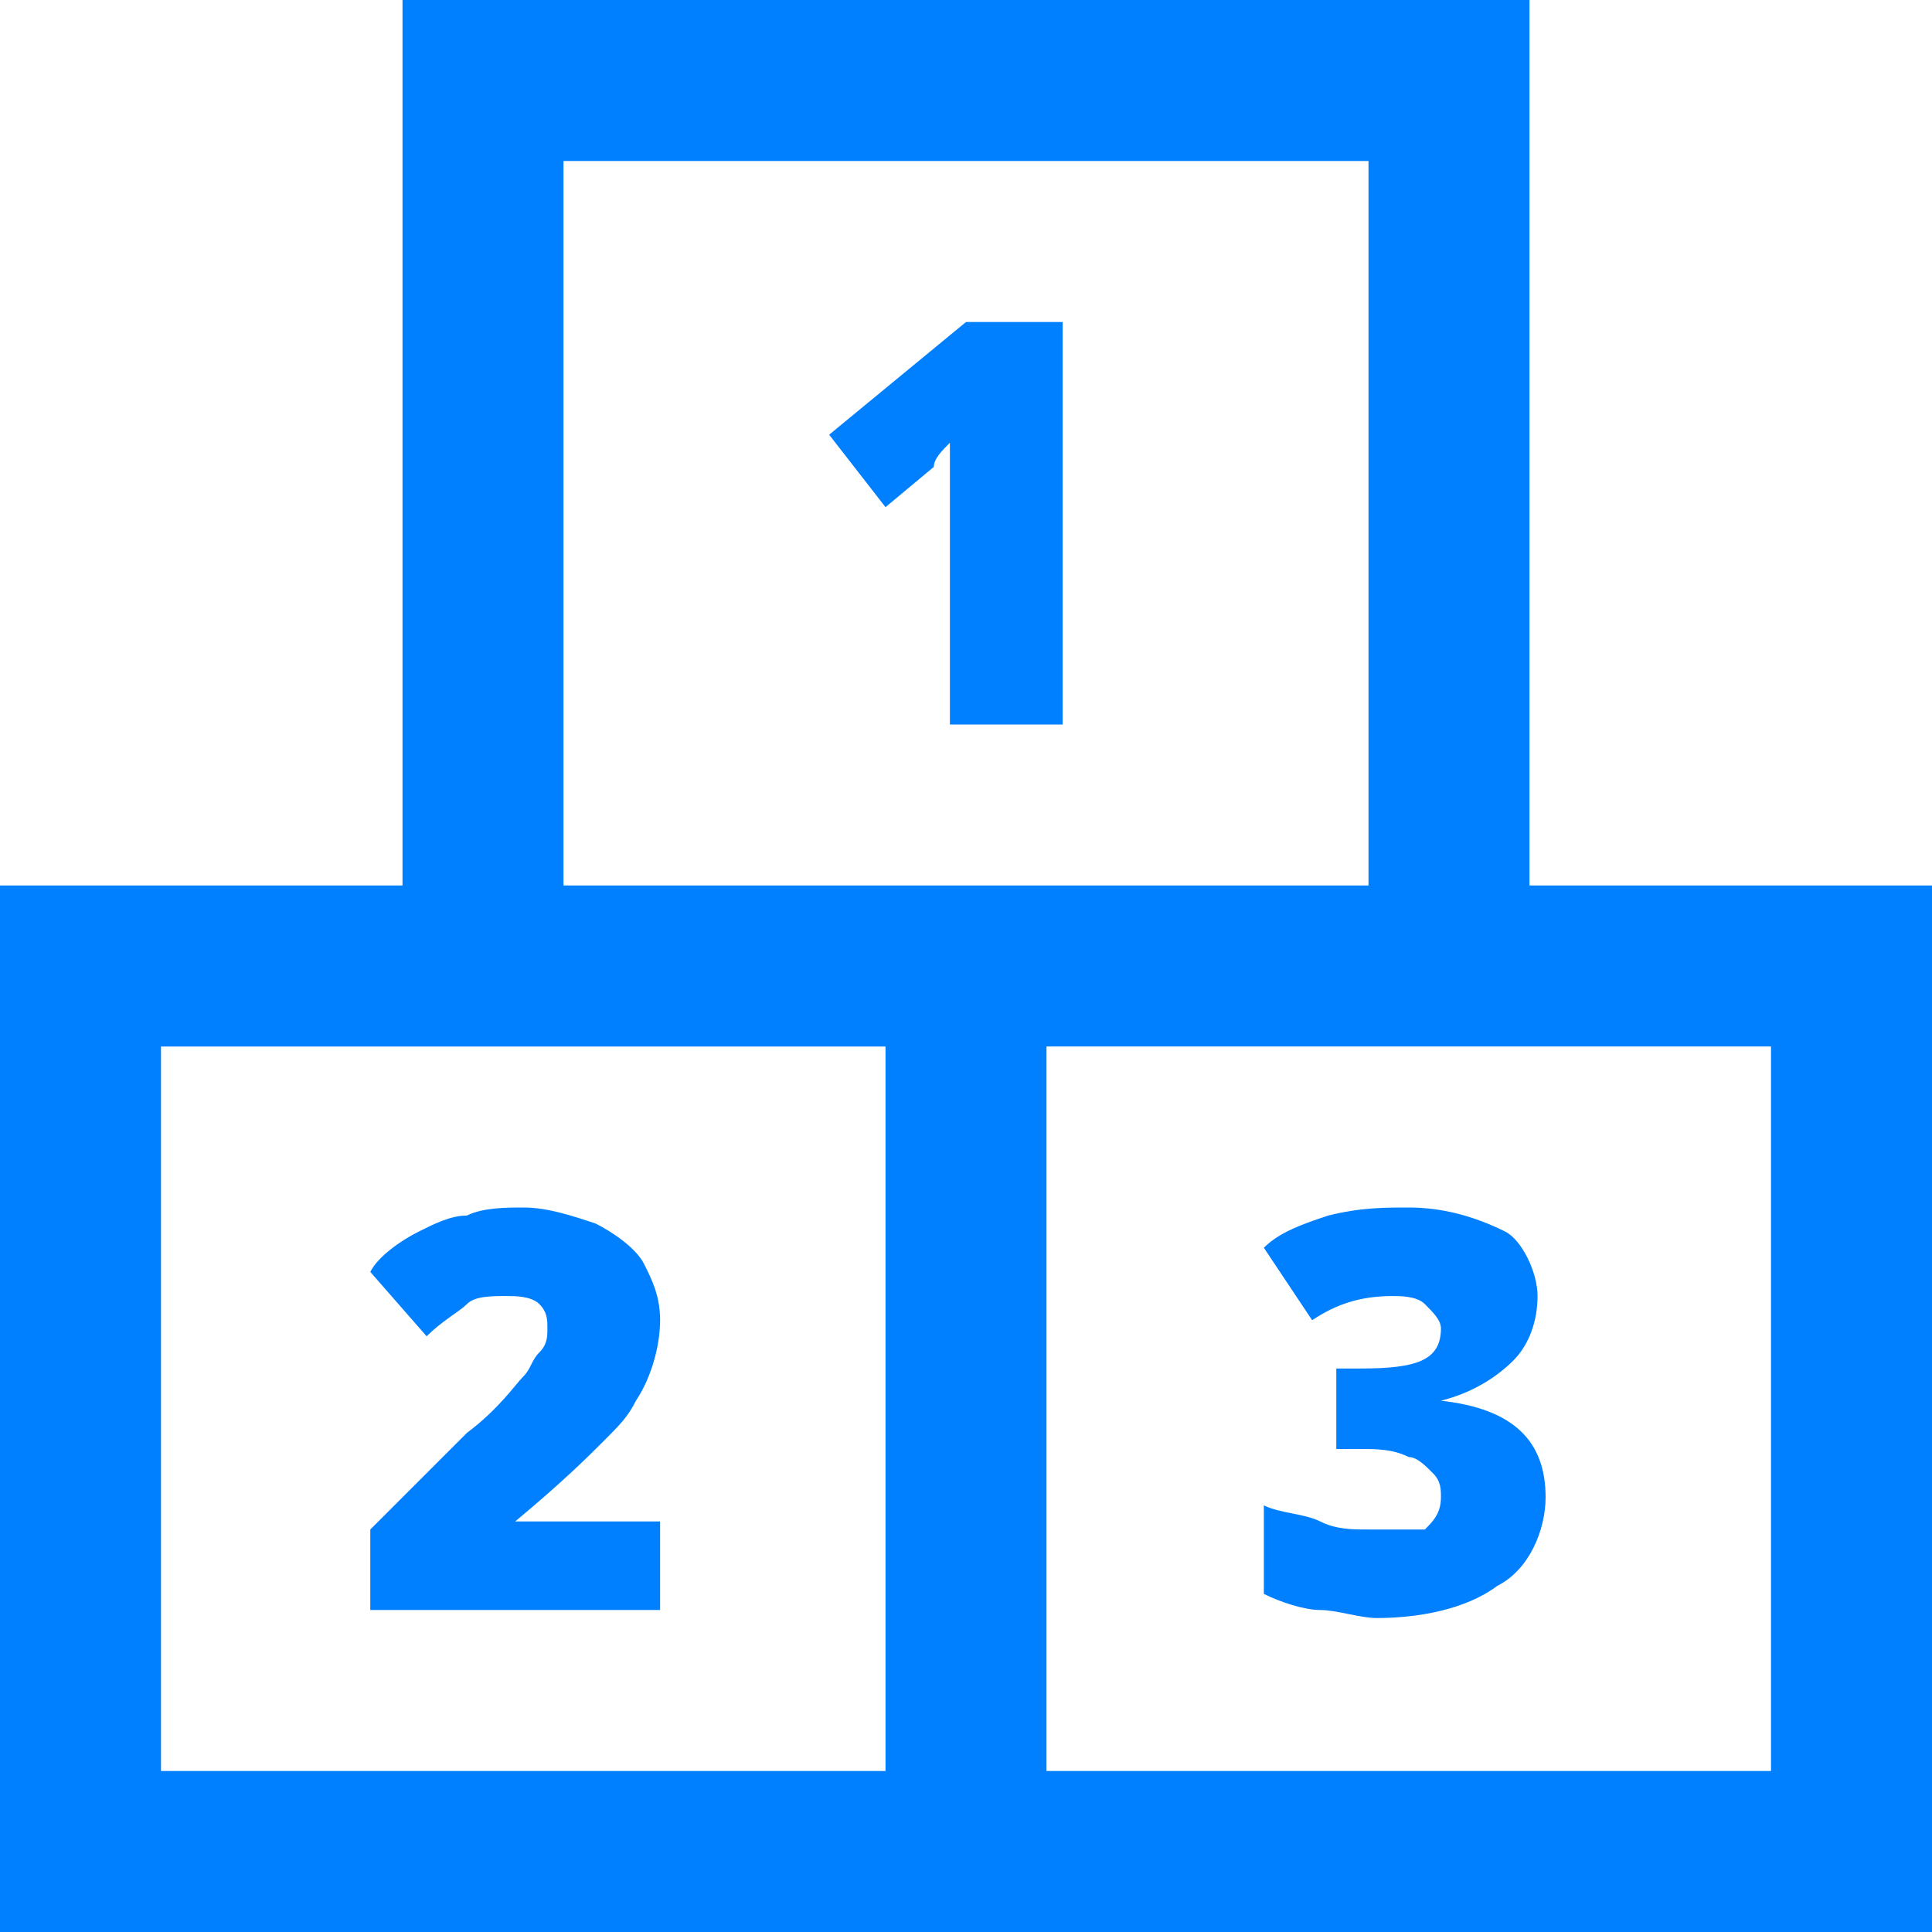
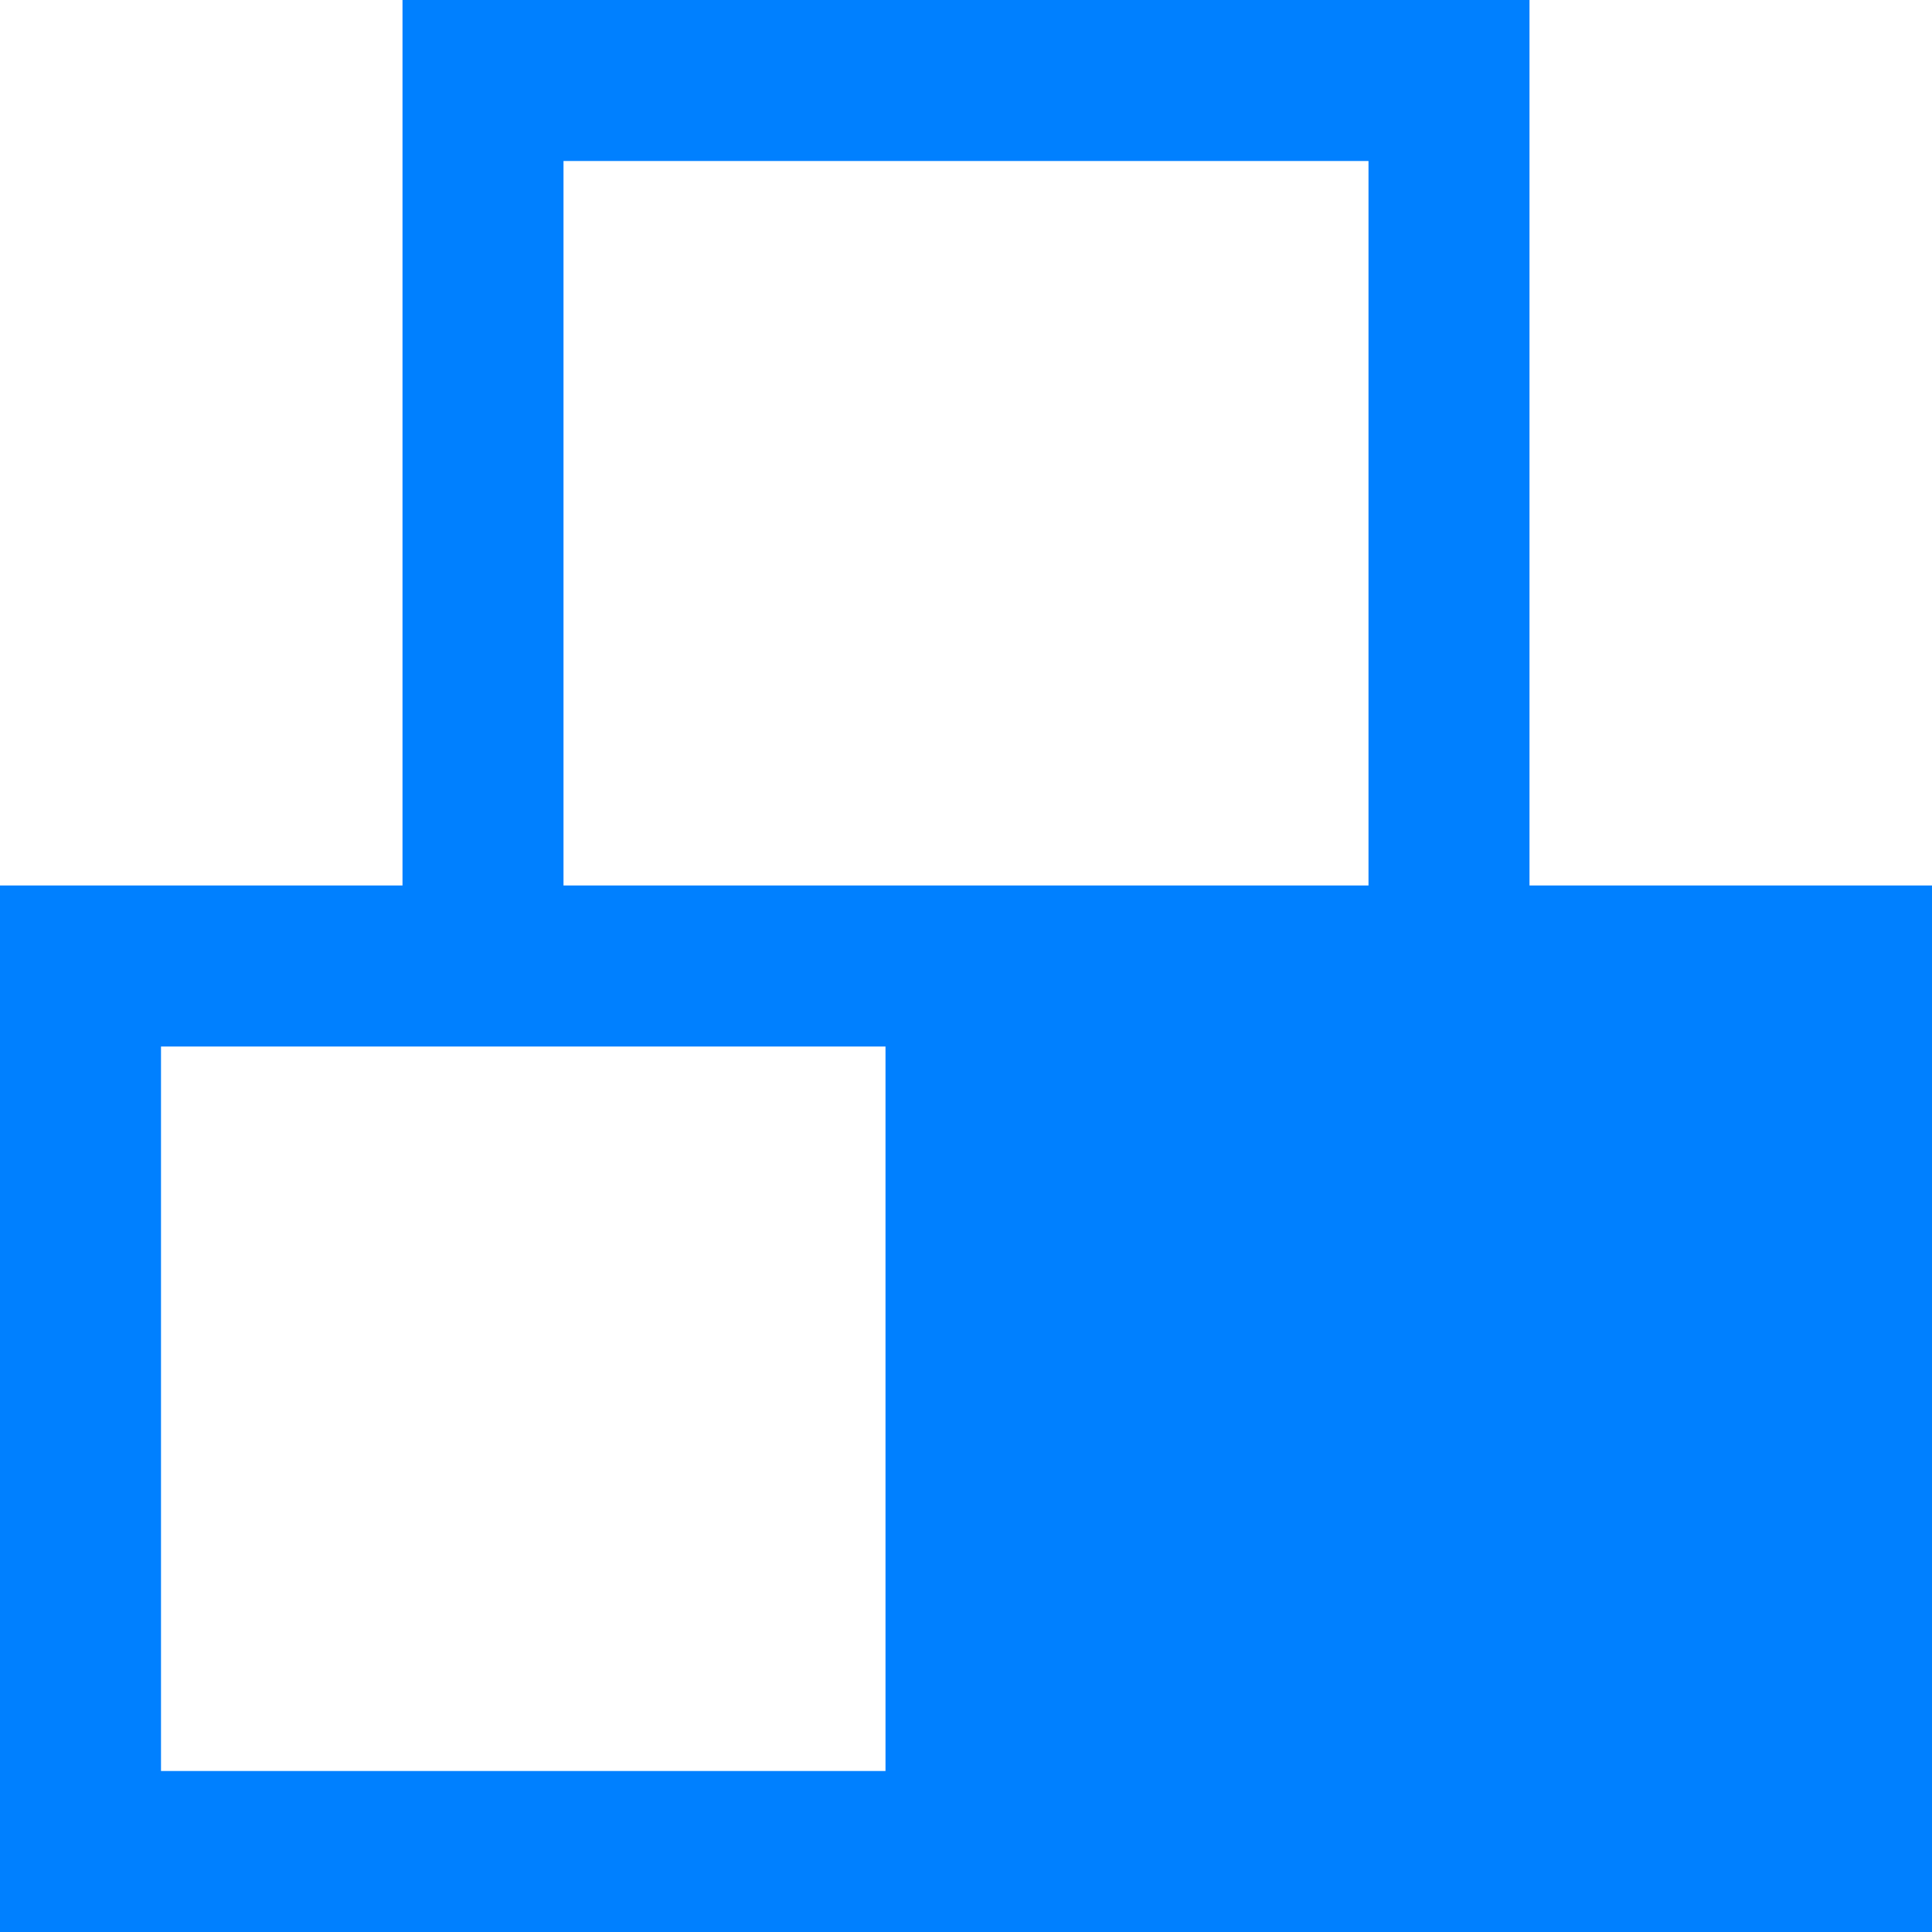
<svg xmlns="http://www.w3.org/2000/svg" viewBox="0 0 24 24">
  <g fill="#050000" style="fill: #0080ff;fill: #0080ff;fill: #0080ff;">
-     <path d="M19 11V0H5v11H0v13h24V11h-5zM7 2h10v9H7V2zm4 20H2v-9h9v9zm11 0h-9v-9h9v9z" style="fill: #0080ff;" />
-     <path d="M11.8 5.5V9h1.4V4H12l-1.7 1.4.7.9.6-.5c0-.1.1-.2.2-.3zM5.3 16.6c.2-.2.4-.3.5-.4.1-.1.3-.1.5-.1.1 0 .3 0 .4.1.1.1.1.2.1.3 0 .1 0 .2-.1.3-.1.1-.1.2-.2.3-.1.1-.3.4-.7.7L4.6 19v1h3.6v-1.1H6.4c.6-.5.9-.8 1.1-1 .2-.2.3-.3.4-.5.2-.3.3-.7.3-1 0-.3-.1-.5-.2-.7-.1-.2-.4-.4-.6-.5-.3-.1-.6-.2-.9-.2-.2 0-.5 0-.7.1-.2 0-.4.1-.6.2-.2.1-.5.3-.6.5l.7.8zm13.5.3c.2-.2.3-.5.3-.8 0-.3-.2-.7-.4-.8-.4-.2-.8-.3-1.2-.3-.3 0-.6 0-1 .1-.3.1-.6.2-.8.4l.6.9c.3-.2.6-.3 1-.3.1 0 .3 0 .4.1.1.1.2.2.2.3 0 .4-.3.5-1 .5h-.3v1h.3c.2 0 .4 0 .6.1.1 0 .2.1.3.2.1.1.1.2.1.3 0 .2-.1.3-.2.4H17c-.2 0-.4 0-.6-.1-.2-.1-.5-.1-.7-.2v1.1c.2.1.5.2.7.2.2 0 .5.1.7.1.5 0 1.1-.1 1.5-.4.4-.2.6-.7.6-1.1 0-.7-.4-1.1-1.3-1.2.4-.1.7-.3.9-.5z" style="fill: #0080ff;fill: #0080ff;" />
+     <path d="M19 11V0H5v11H0v13h24V11h-5zM7 2h10v9H7V2zm4 20H2v-9h9v9zm11 0h-9h9v9z" style="fill: #0080ff;" />
  </g>
</svg>